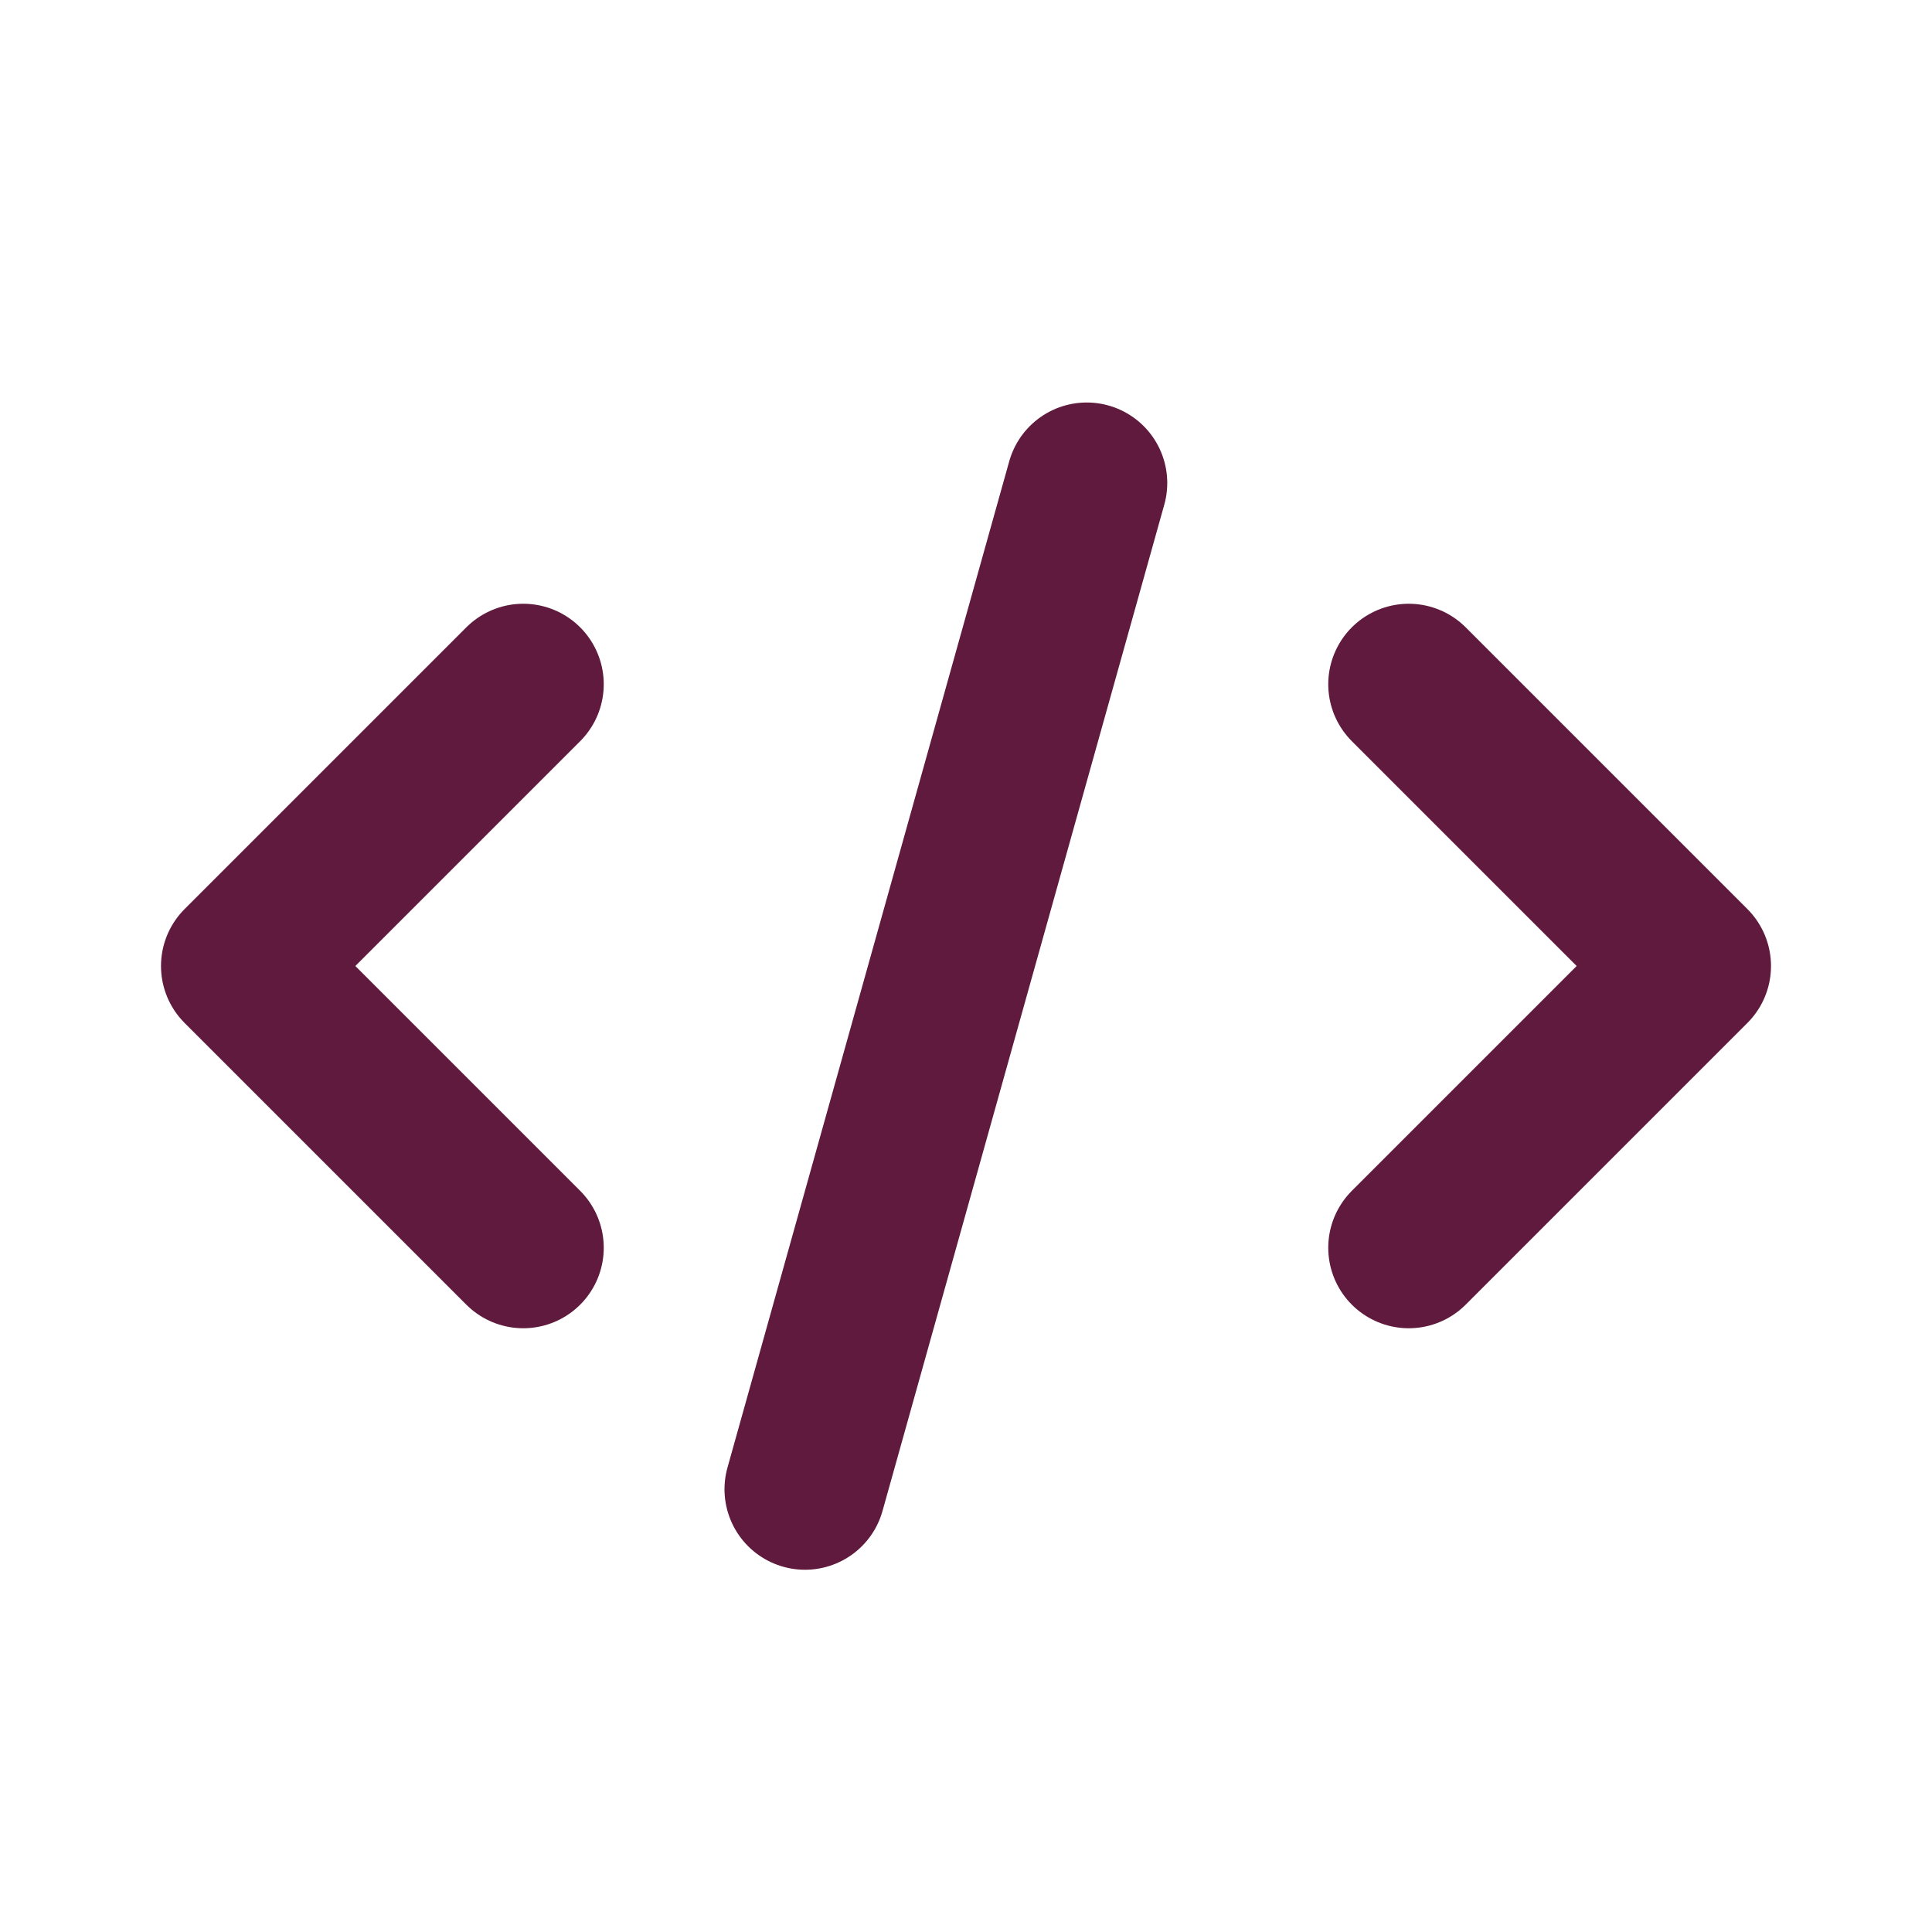
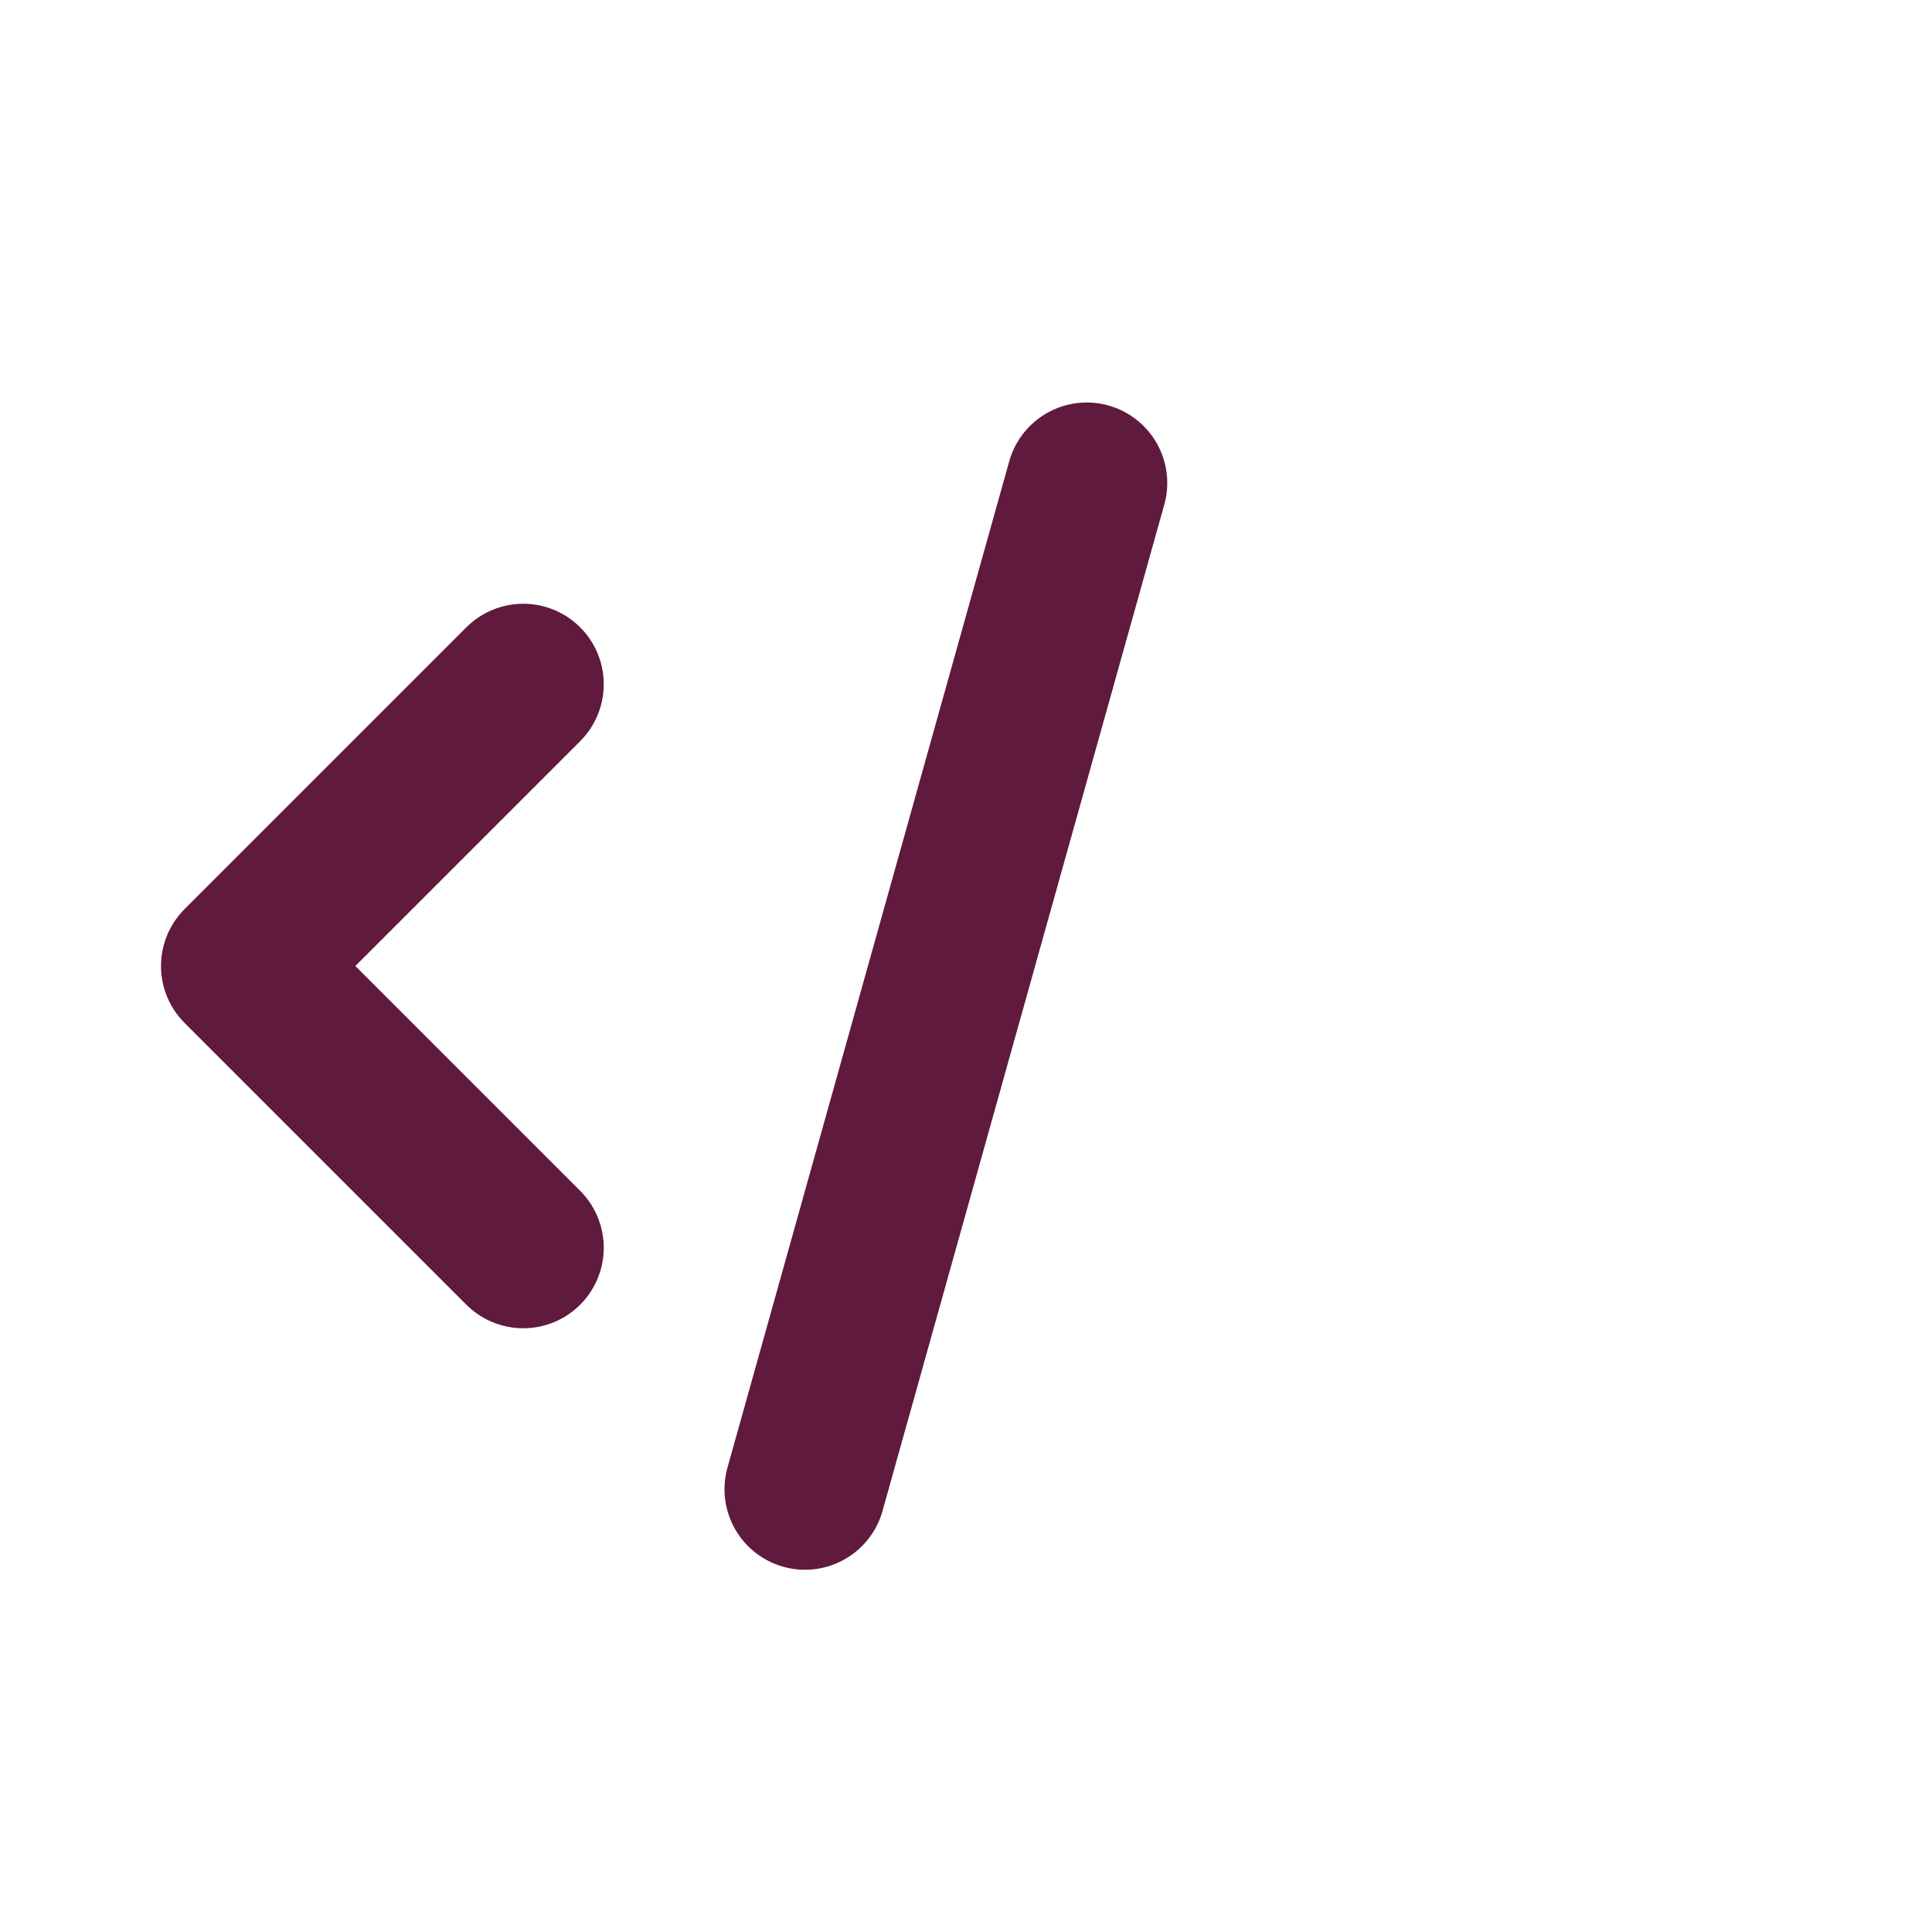
<svg xmlns="http://www.w3.org/2000/svg" width="32px" height="32px" stroke-width="2" viewBox="0 0 24 24" fill="none" color="#601A3E">
  <path d="M13.5 6L10 18.5" stroke="#601A3E" stroke-width="2" stroke-linecap="round" stroke-linejoin="round" />
  <path d="M6.5 8.5L3 12L6.5 15.5" stroke="#601A3E" stroke-width="2" stroke-linecap="round" stroke-linejoin="round" />
-   <path d="M17.5 8.5L21 12L17.5 15.5" stroke="#601A3E" stroke-width="2" stroke-linecap="round" stroke-linejoin="round" />
</svg>